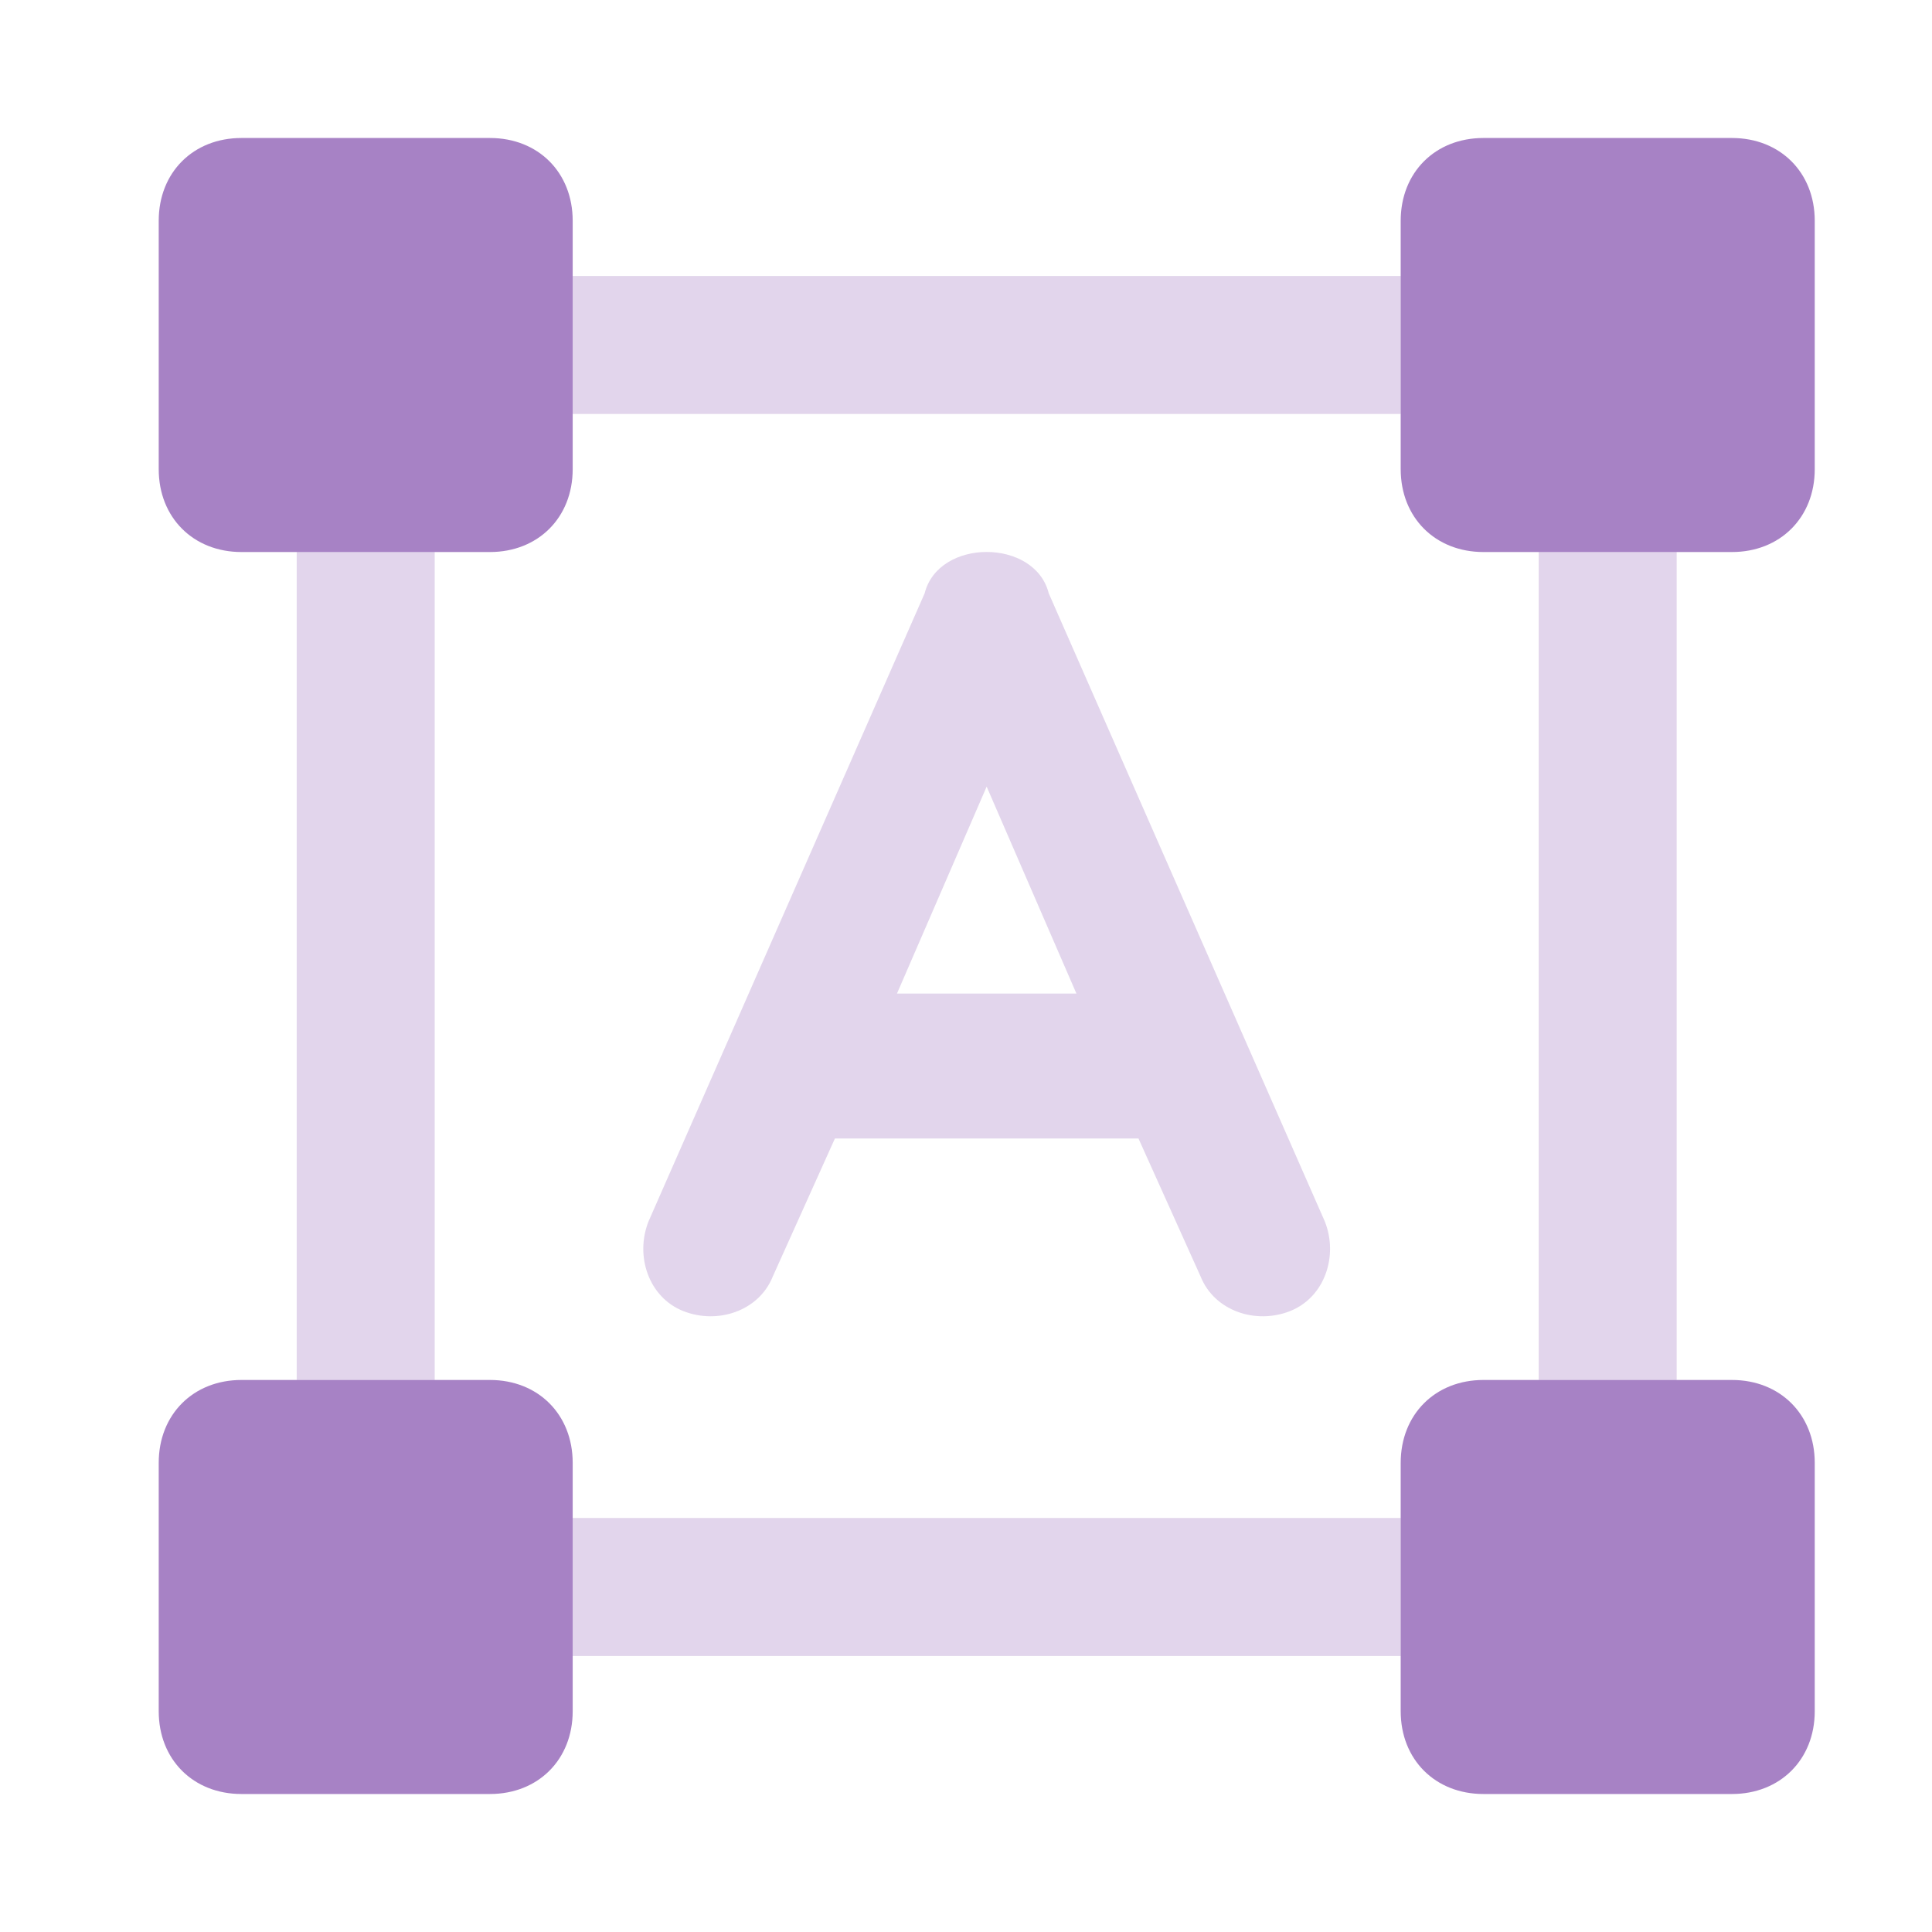
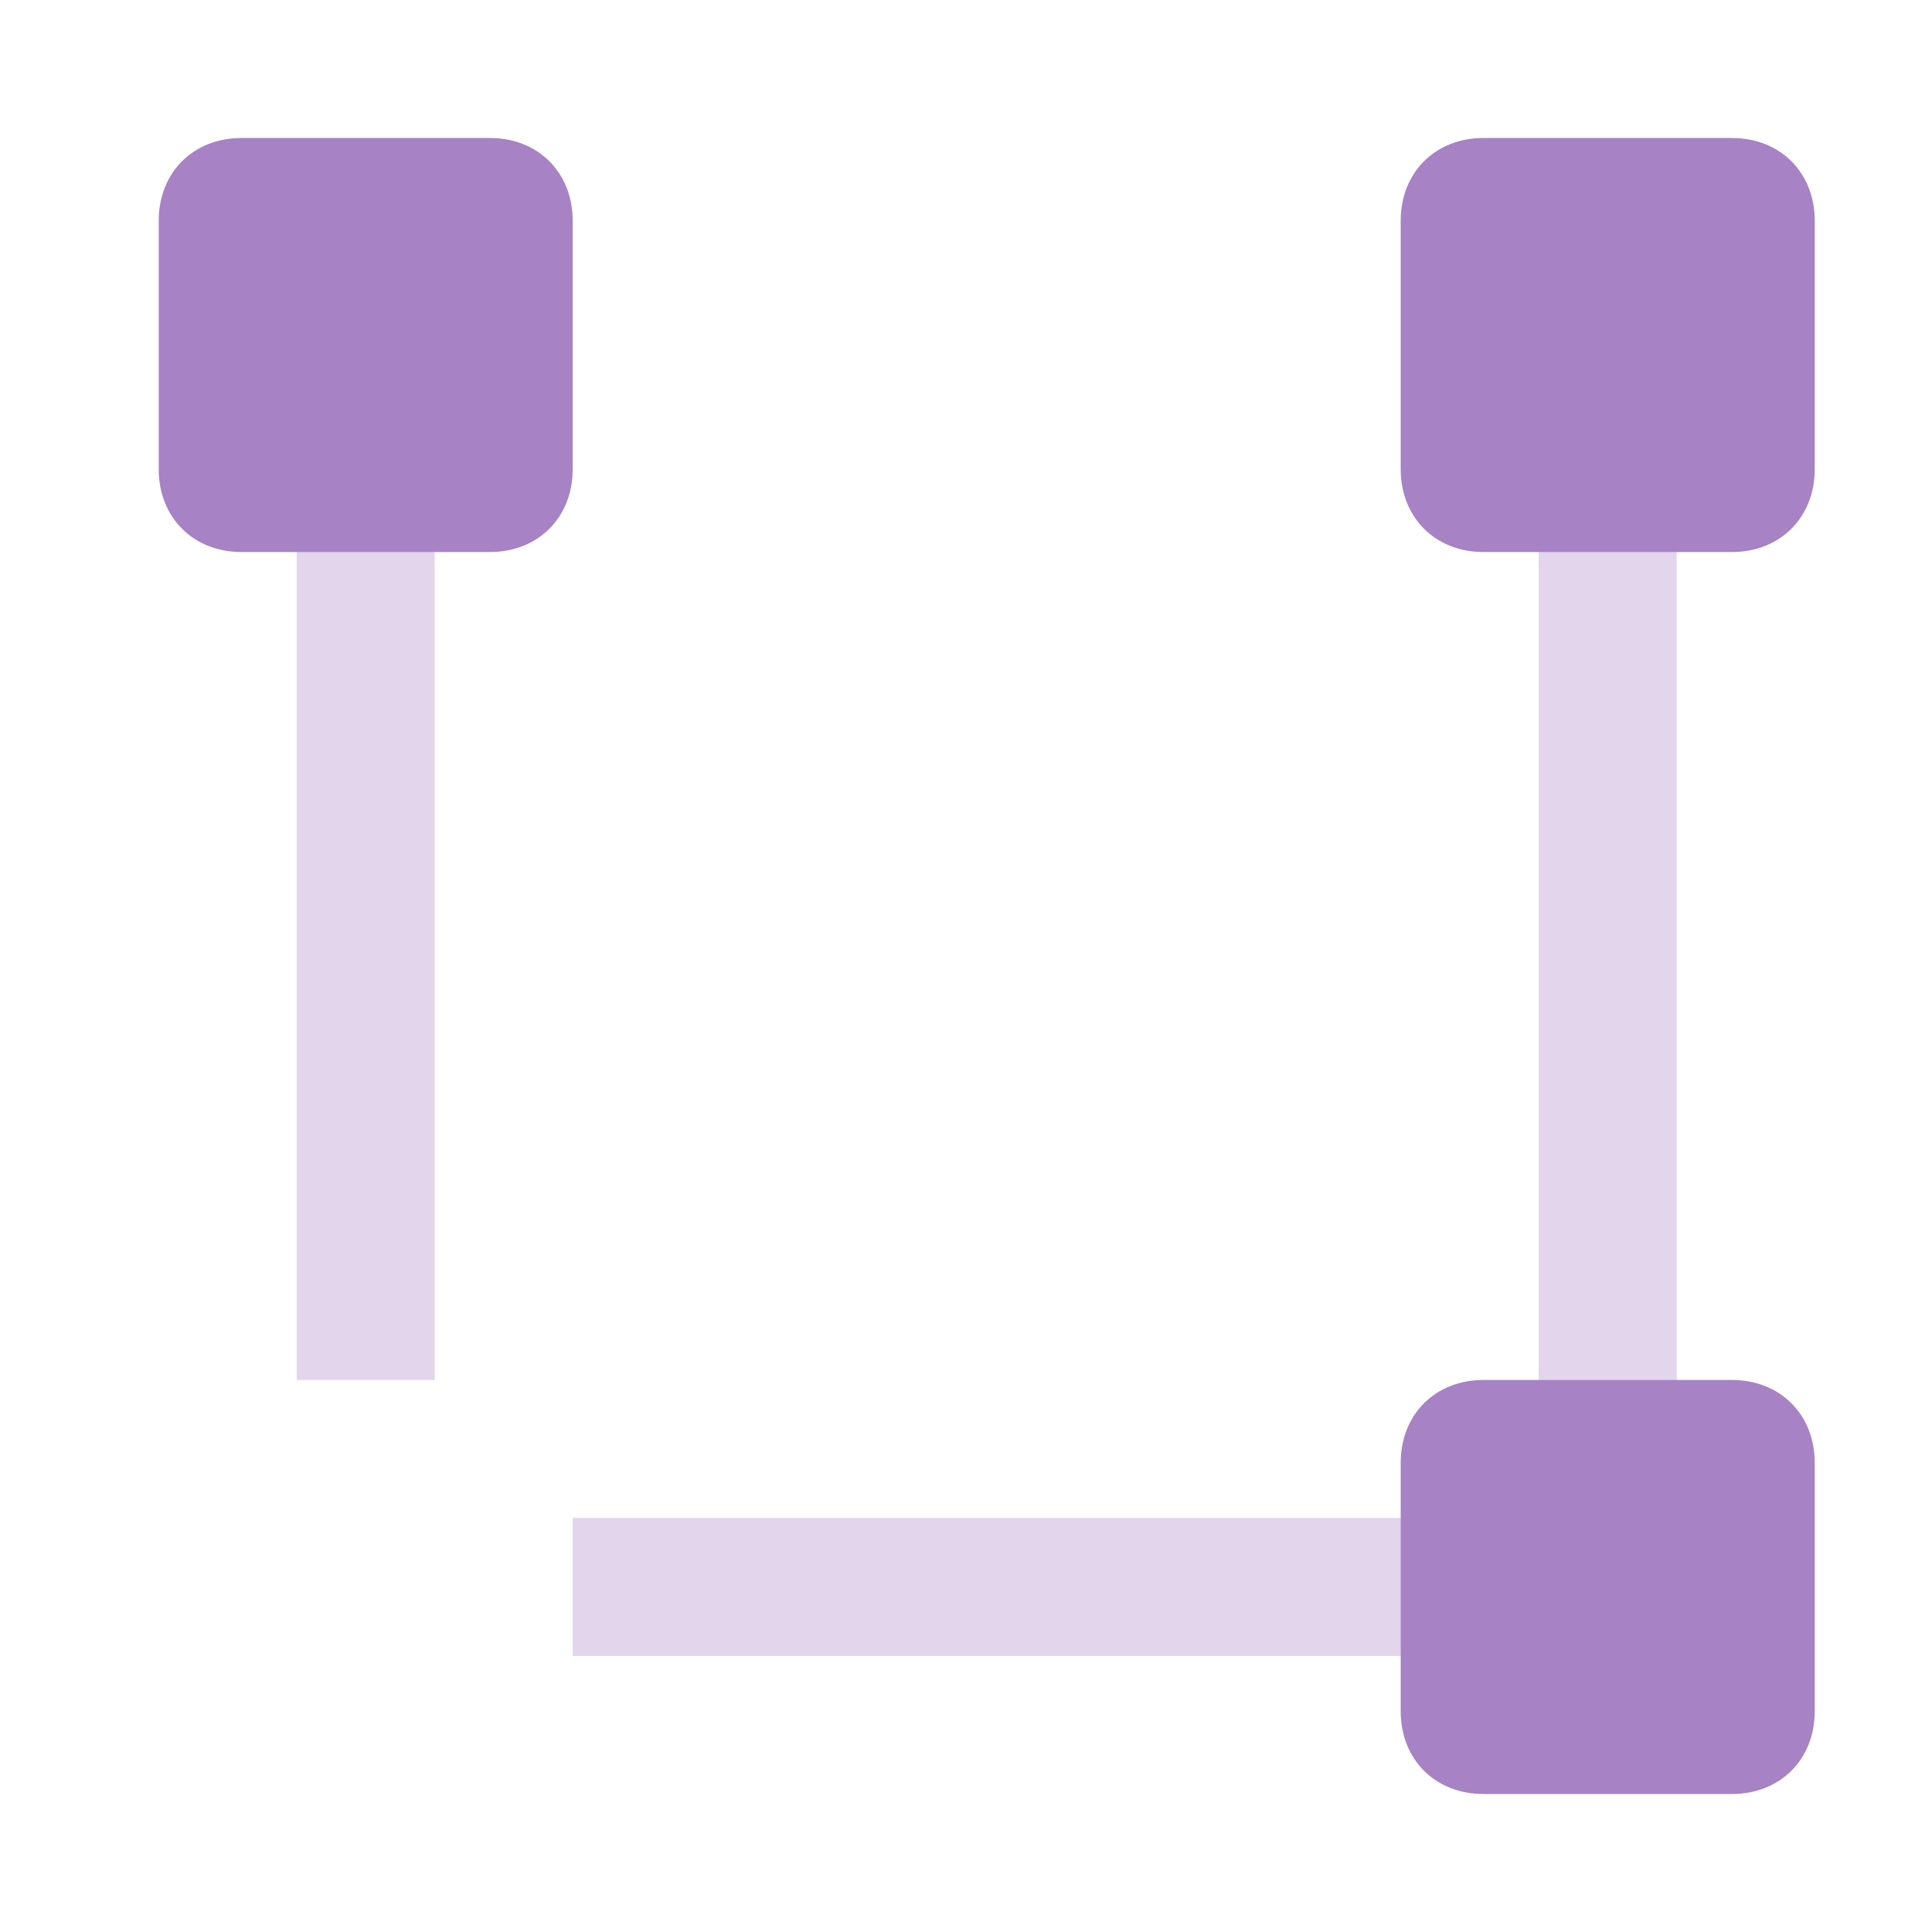
<svg xmlns="http://www.w3.org/2000/svg" width="26" height="26" viewBox="0 0 26 26" fill="none">
  <g opacity="0.6">
    <path d="M2.136 2.971V6.314C2.136 6.964 2.6 7.429 3.25 7.429H6.593C7.243 7.429 7.707 6.964 7.707 6.314V2.971C7.707 2.321 7.243 1.857 6.593 1.857H3.25C2.6 1.857 2.136 2.321 2.136 2.971Z" fill="#6D2F9E" />
    <path d="M18.85 2.971V6.314C18.85 6.964 19.314 7.429 19.964 7.429H23.307C23.957 7.429 24.422 6.964 24.422 6.314V2.971C24.422 2.321 23.957 1.857 23.307 1.857H19.964C19.314 1.857 18.85 2.321 18.85 2.971Z" fill="#6D2F9E" />
    <path d="M18.85 23.029V19.686C18.85 19.036 19.314 18.571 19.964 18.571H23.307C23.957 18.571 24.422 19.036 24.422 19.686V23.029C24.422 23.679 23.957 24.143 23.307 24.143H19.964C19.314 24.143 18.85 23.679 18.85 23.029Z" fill="#6D2F9E" />
-     <path d="M2.136 19.686V23.029C2.136 23.679 2.6 24.143 3.25 24.143H6.593C7.243 24.143 7.707 23.679 7.707 23.029V19.686C7.707 19.036 7.243 18.571 6.593 18.571H3.25C2.6 18.571 2.136 19.036 2.136 19.686Z" fill="#6D2F9E" />
  </g>
  <g opacity="0.2">
-     <path d="M7.707 3.714V5.571H18.85V3.714H7.707Z" fill="#6D2F9E" />
    <path d="M5.85 7.428H3.993V18.386C3.993 18.479 3.993 18.479 3.993 18.571H5.85C5.85 18.479 5.85 18.479 5.85 18.386V7.428Z" fill="#6D2F9E" />
    <path d="M7.707 20.428V22.286H18.85V20.428H7.707Z" fill="#6D2F9E" />
    <path d="M20.707 18.571H22.564V7.428H20.707V18.571Z" fill="#6D2F9E" />
-     <path fill-rule="evenodd" clip-rule="evenodd" d="M14.114 7.986C14.021 7.614 13.65 7.428 13.278 7.428C12.907 7.428 12.536 7.614 12.443 7.986L8.728 16.436C8.543 16.9 8.728 17.457 9.193 17.643C9.657 17.828 10.214 17.643 10.4 17.178L11.236 15.321H15.321L16.157 17.178C16.343 17.643 16.9 17.828 17.364 17.643C17.828 17.457 18.014 16.9 17.828 16.436L14.114 7.986ZM13.278 10.586L14.486 13.371H12.071L13.278 10.586Z" fill="#6D2F9E" />
  </g>
</svg>